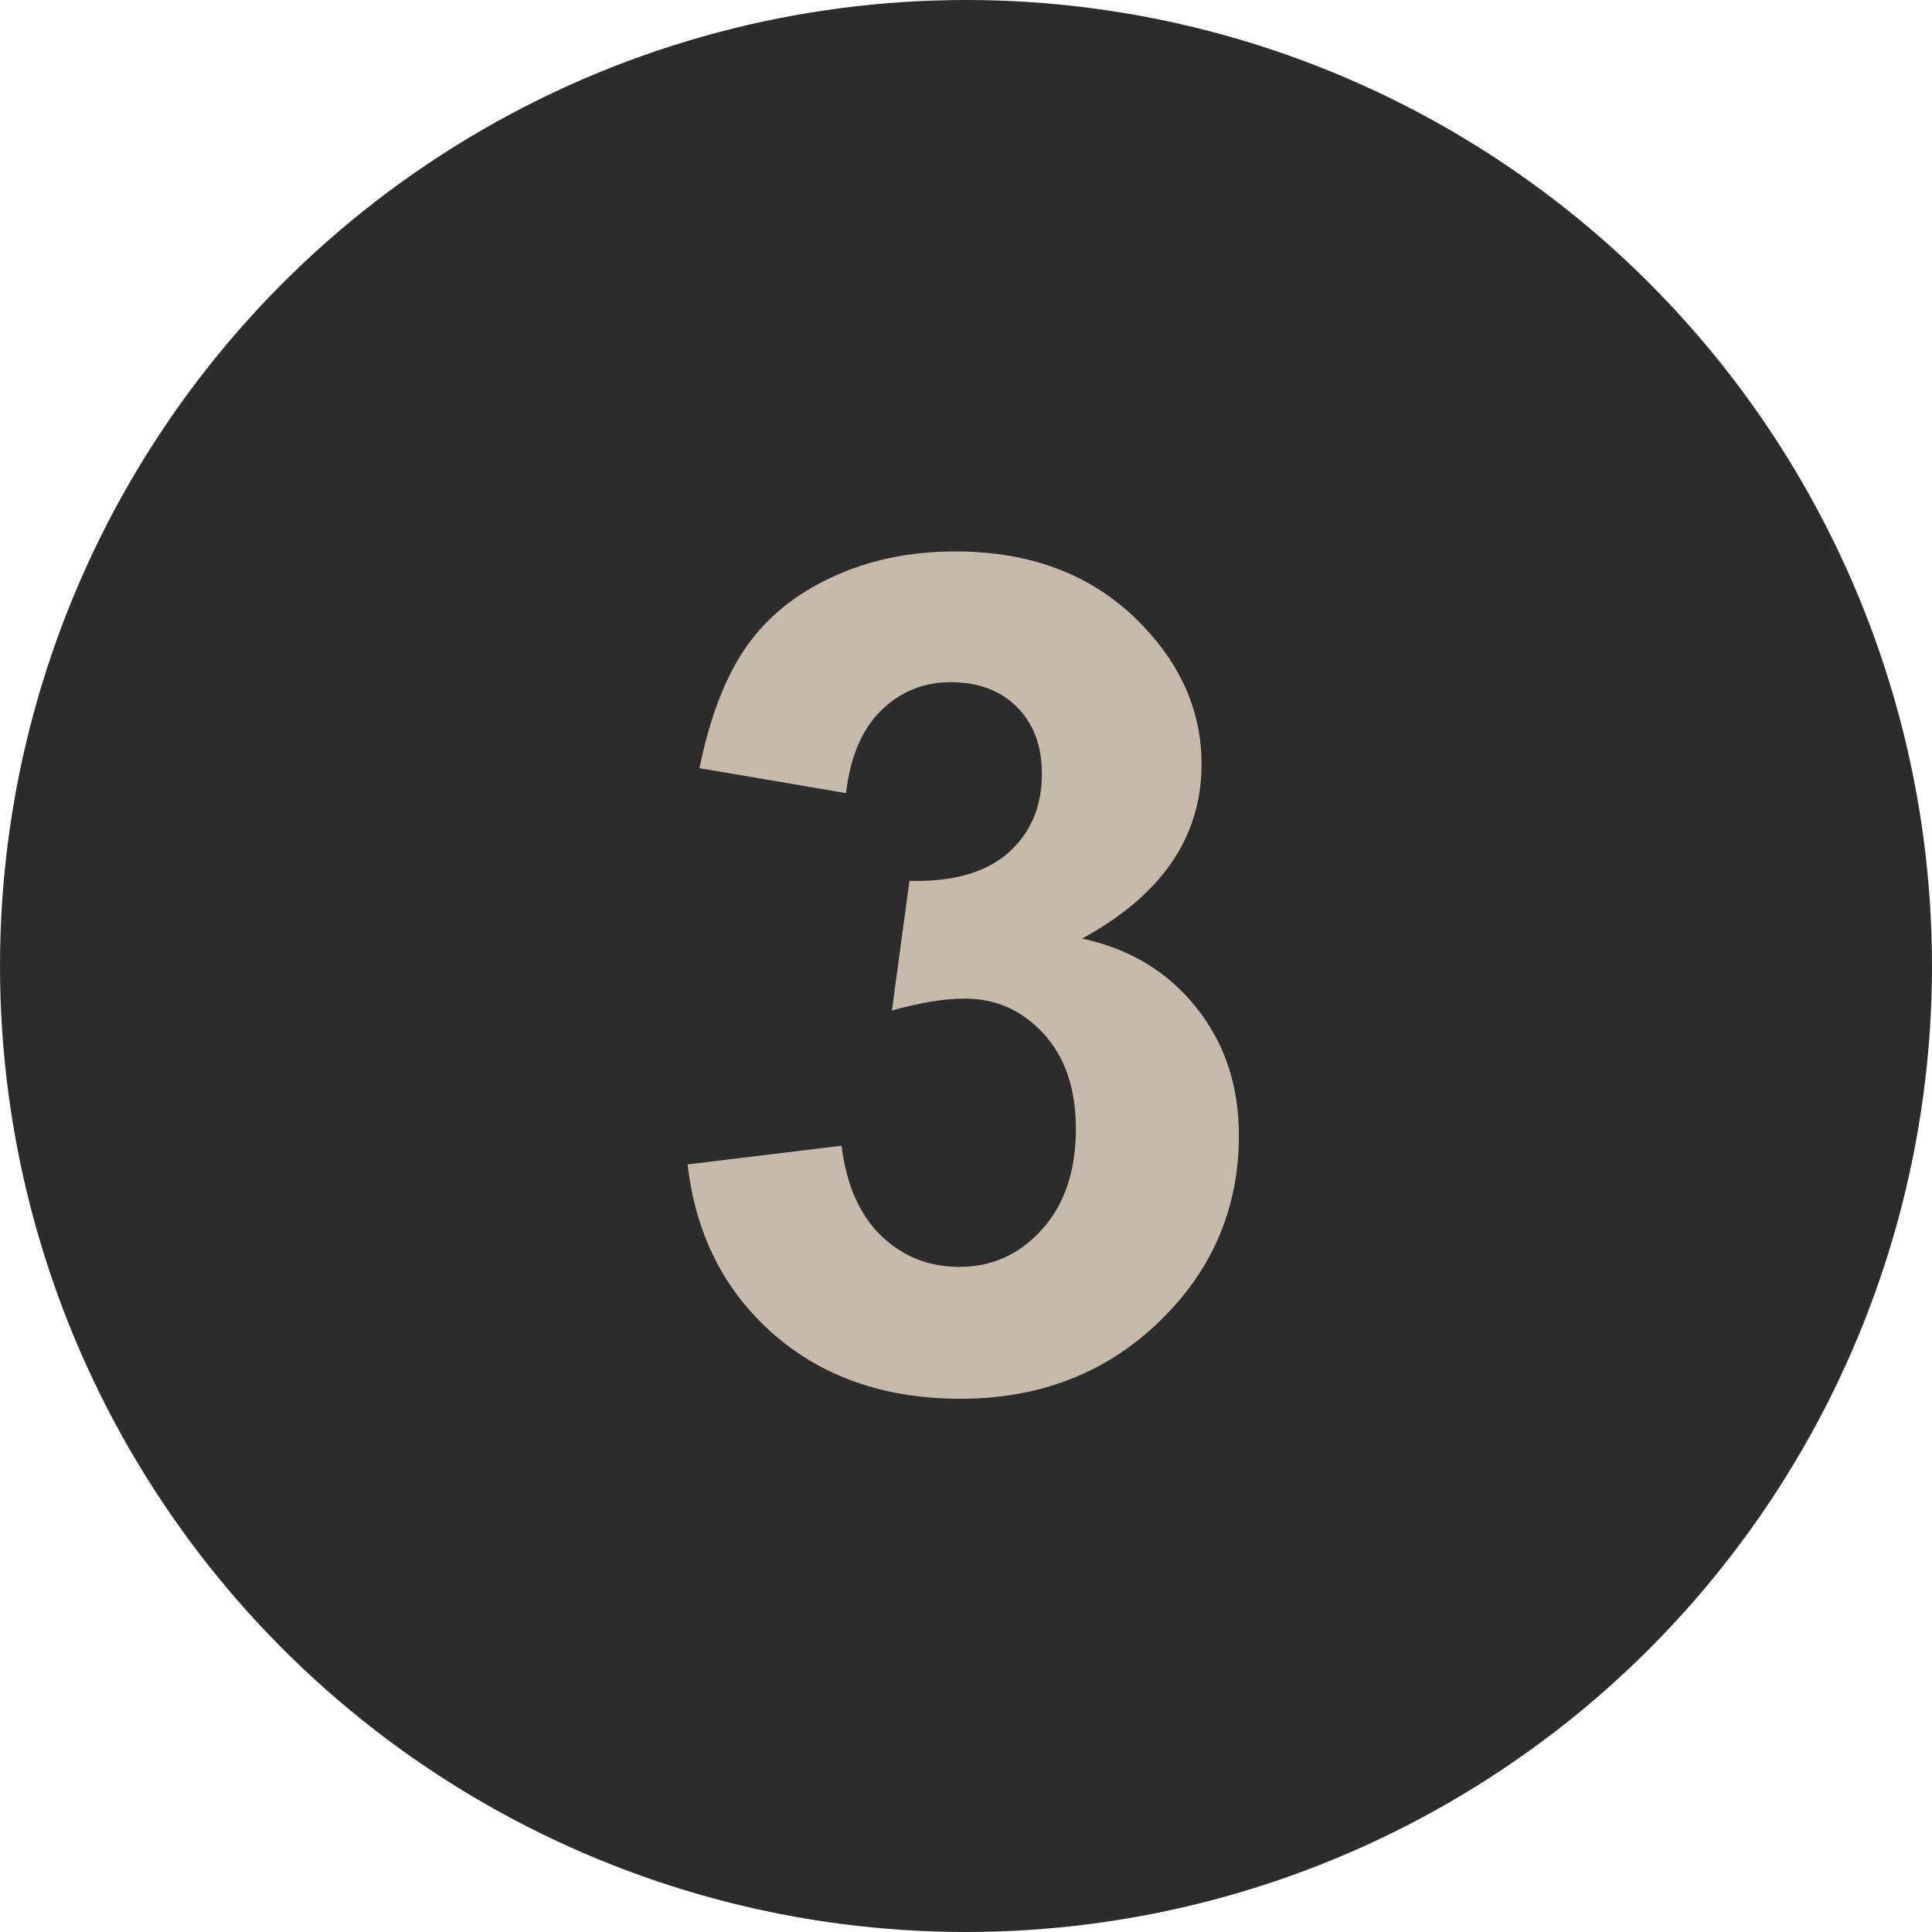
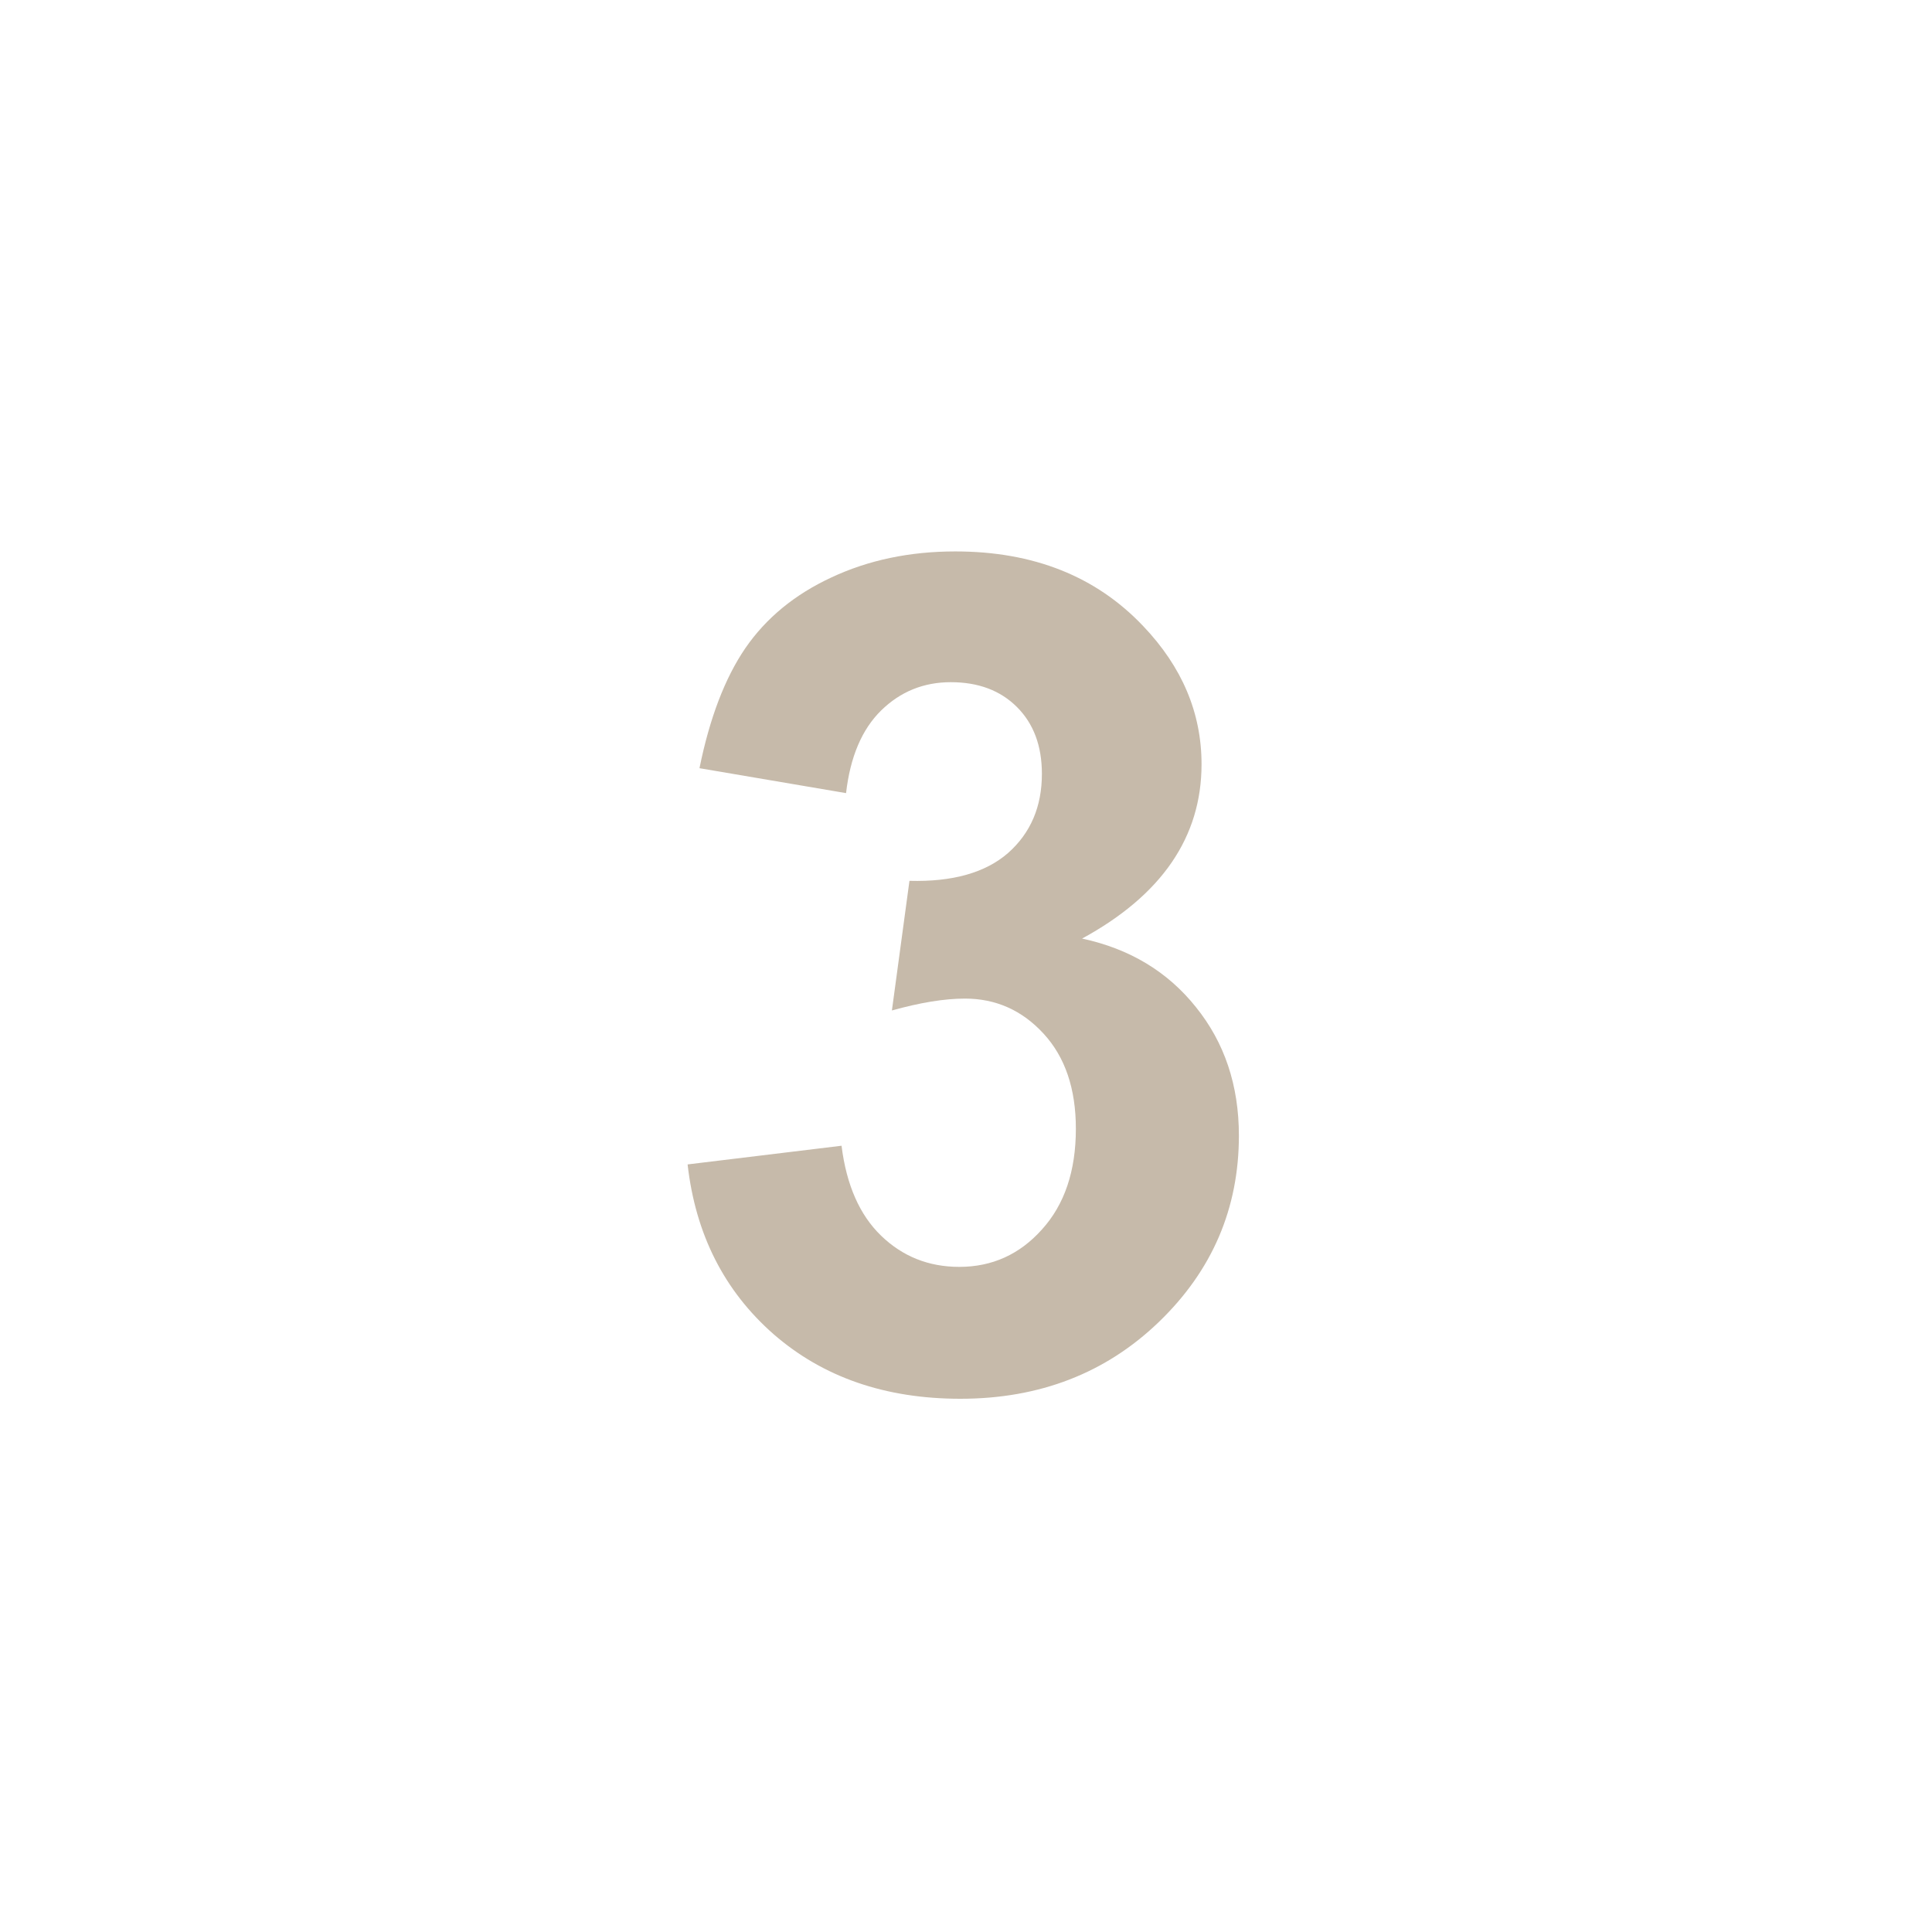
<svg xmlns="http://www.w3.org/2000/svg" width="60" height="60" viewBox="0 0 60 60" fill="none">
-   <circle cx="30" cy="30" r="30" fill="#2C2C2C" />
  <path d="M21.354 36.162L26.135 35.582C26.287 36.801 26.697 37.732 27.365 38.377C28.033 39.022 28.842 39.344 29.791 39.344C30.811 39.344 31.666 38.957 32.357 38.184C33.06 37.41 33.412 36.367 33.412 35.055C33.412 33.812 33.078 32.828 32.41 32.102C31.742 31.375 30.928 31.012 29.967 31.012C29.334 31.012 28.578 31.135 27.699 31.381L28.244 27.355C29.58 27.391 30.6 27.104 31.303 26.494C32.006 25.873 32.357 25.053 32.357 24.033C32.357 23.166 32.1 22.475 31.584 21.959C31.068 21.443 30.383 21.186 29.527 21.186C28.684 21.186 27.963 21.479 27.365 22.064C26.768 22.65 26.404 23.506 26.275 24.631L21.723 23.857C22.039 22.299 22.514 21.057 23.146 20.131C23.791 19.193 24.682 18.461 25.818 17.934C26.967 17.395 28.25 17.125 29.668 17.125C32.094 17.125 34.039 17.898 35.504 19.445C36.711 20.711 37.315 22.141 37.315 23.734C37.315 25.996 36.078 27.801 33.605 29.148C35.082 29.465 36.26 30.174 37.139 31.275C38.029 32.377 38.475 33.707 38.475 35.266C38.475 37.527 37.648 39.455 35.996 41.049C34.344 42.643 32.287 43.44 29.826 43.44C27.494 43.44 25.561 42.772 24.025 41.435C22.49 40.088 21.6 38.33 21.354 36.162Z" fill="#C6BAAA" />
</svg>